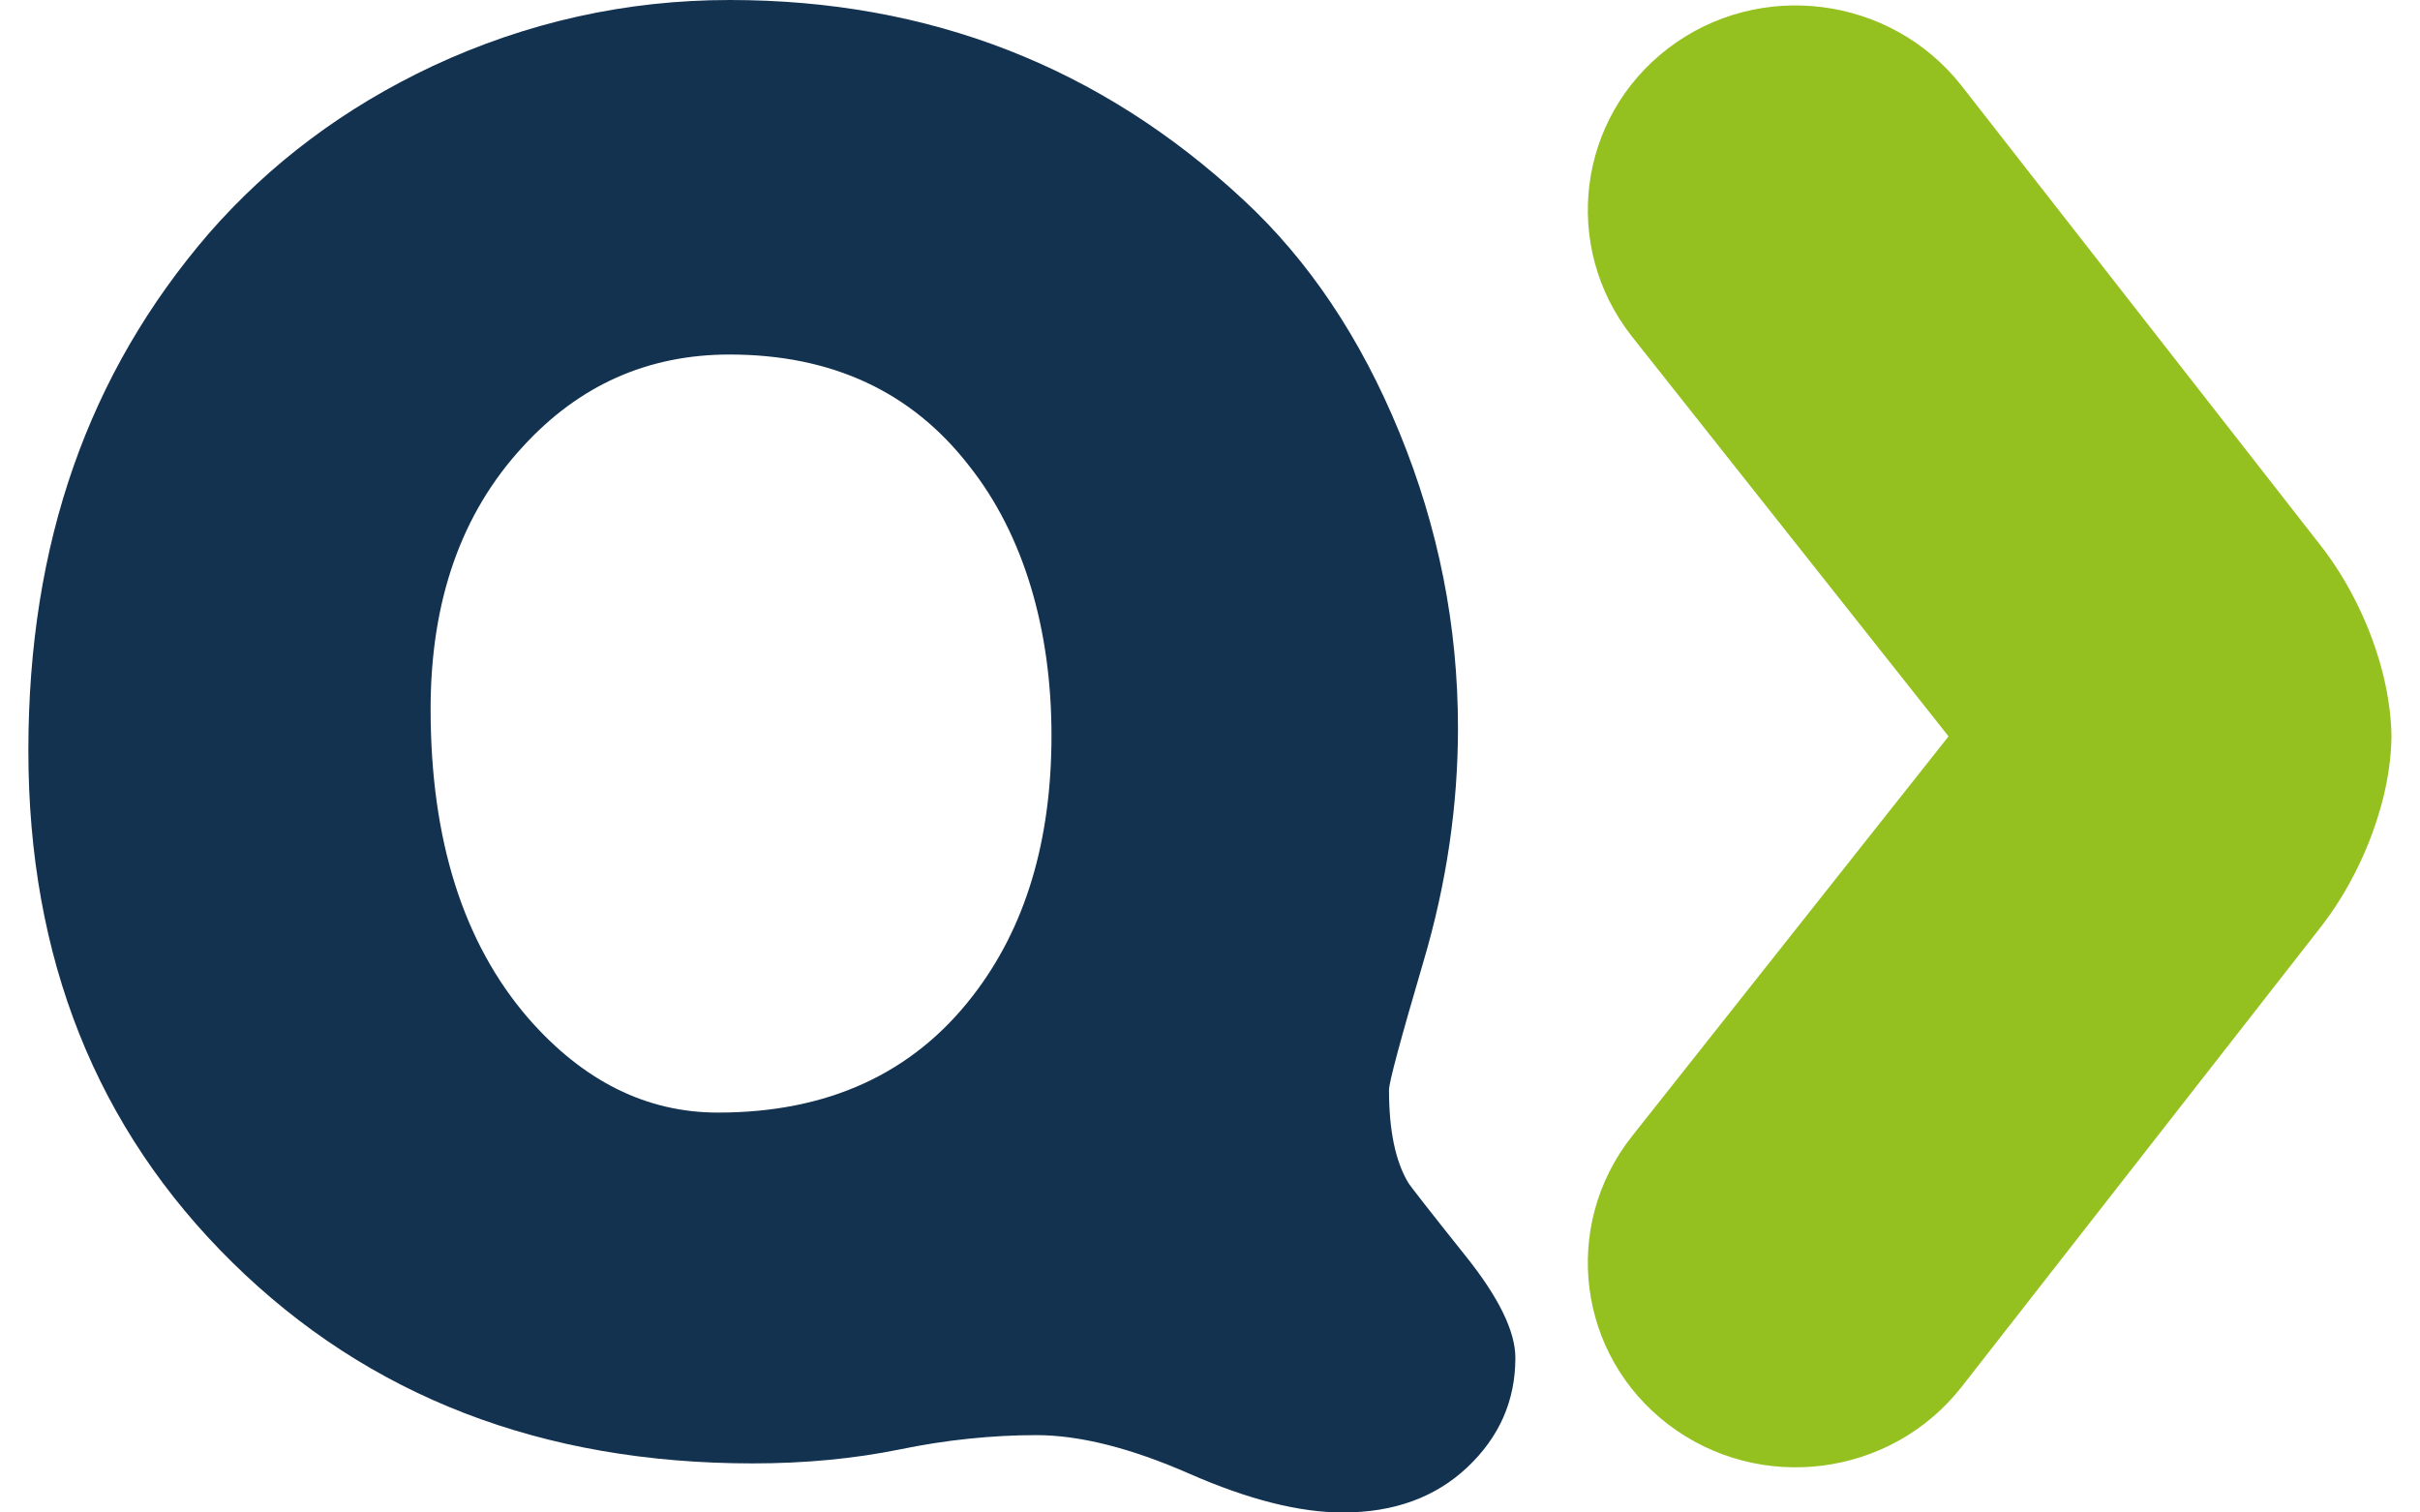
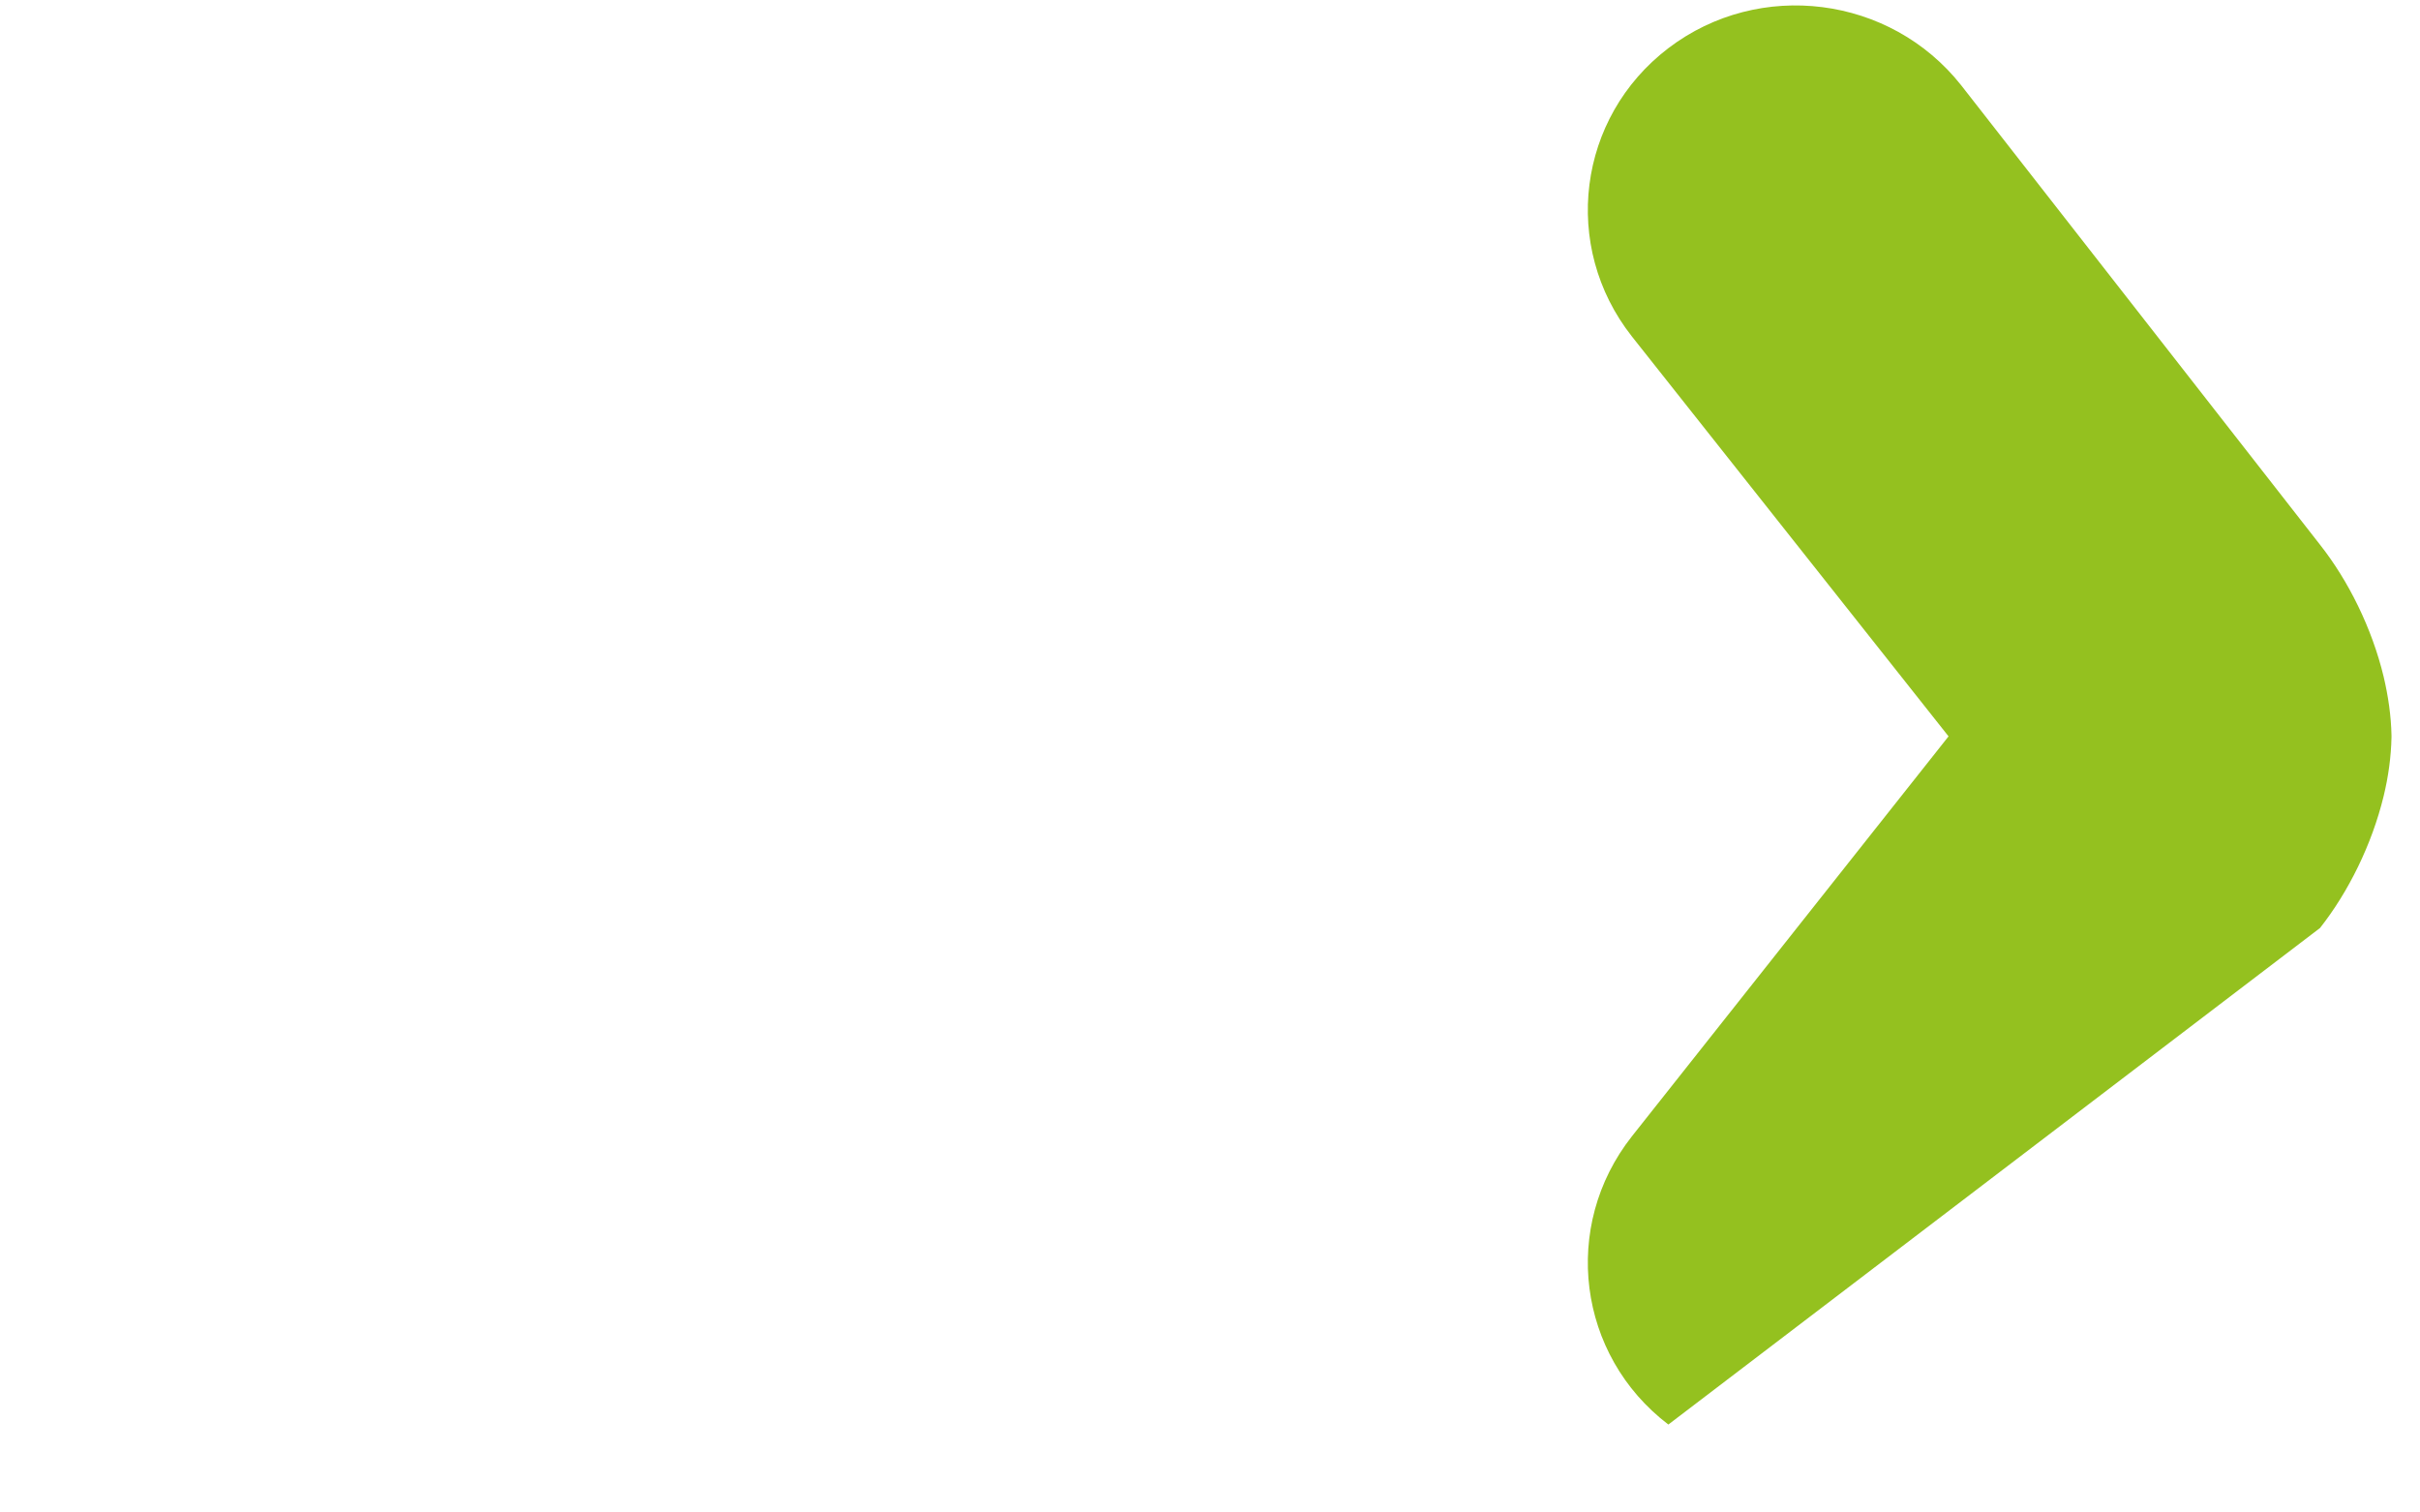
<svg xmlns="http://www.w3.org/2000/svg" width="32" height="20" viewBox="0 0 32 20" fill="none">
-   <path d="M9.954 19.351C7.166 19.351 4.873 18.465 3.074 16.695C1.275 14.925 0.375 12.668 0.375 9.925C0.375 7.181 1.169 4.938 2.757 3.092C3.568 2.162 4.556 1.421 5.722 0.873C6.971 0.291 8.281 0 9.65 0C12.286 0 14.55 0.882 16.442 2.643C17.303 3.441 17.992 4.467 18.506 5.722C19.021 6.978 19.279 8.277 19.279 9.625C19.279 10.656 19.127 11.687 18.822 12.717C18.519 13.748 18.367 14.312 18.367 14.413C18.367 14.946 18.451 15.353 18.619 15.635C18.636 15.668 18.889 15.993 19.38 16.608C19.819 17.156 20.038 17.606 20.038 17.955C20.038 18.521 19.826 19.002 19.404 19.401C18.981 19.8 18.433 20 17.757 20C17.182 20 16.506 19.829 15.729 19.488C14.952 19.147 14.276 18.977 13.702 18.977C13.129 18.977 12.511 19.039 11.903 19.165C11.295 19.289 10.645 19.351 9.951 19.351M5.694 9.376C5.694 11.105 6.125 12.468 6.986 13.465C7.713 14.297 8.549 14.712 9.494 14.712C10.947 14.712 12.071 14.196 12.865 13.166C13.559 12.269 13.904 11.121 13.904 9.725C13.904 8.329 13.54 7.073 12.814 6.159C12.054 5.178 10.998 4.688 9.646 4.688C8.565 4.688 7.653 5.095 6.91 5.91C6.098 6.791 5.694 7.946 5.694 9.376Z" fill="#133250" />
-   <path d="M31.623 9.724C31.618 9.467 31.58 9.206 31.519 8.947C31.364 8.304 31.052 7.677 30.678 7.203L25.934 1.129C24.997 -0.058 23.263 -0.279 22.061 0.637C20.858 1.554 20.642 3.259 21.578 4.448L25.766 9.737L21.578 15.027C20.642 16.215 20.858 17.921 22.061 18.837C23.263 19.753 24.997 19.534 25.934 18.345L30.678 12.271C31.052 11.796 31.363 11.17 31.519 10.528C31.582 10.269 31.618 10.005 31.623 9.75C31.623 9.746 31.623 9.742 31.623 9.737C31.623 9.733 31.623 9.728 31.623 9.724Z" fill="#94C11F" />
+   <path d="M31.623 9.724C31.618 9.467 31.58 9.206 31.519 8.947C31.364 8.304 31.052 7.677 30.678 7.203L25.934 1.129C24.997 -0.058 23.263 -0.279 22.061 0.637C20.858 1.554 20.642 3.259 21.578 4.448L25.766 9.737L21.578 15.027C20.642 16.215 20.858 17.921 22.061 18.837L30.678 12.271C31.052 11.796 31.363 11.17 31.519 10.528C31.582 10.269 31.618 10.005 31.623 9.75C31.623 9.746 31.623 9.742 31.623 9.737C31.623 9.733 31.623 9.728 31.623 9.724Z" fill="#94C11F" />
</svg>